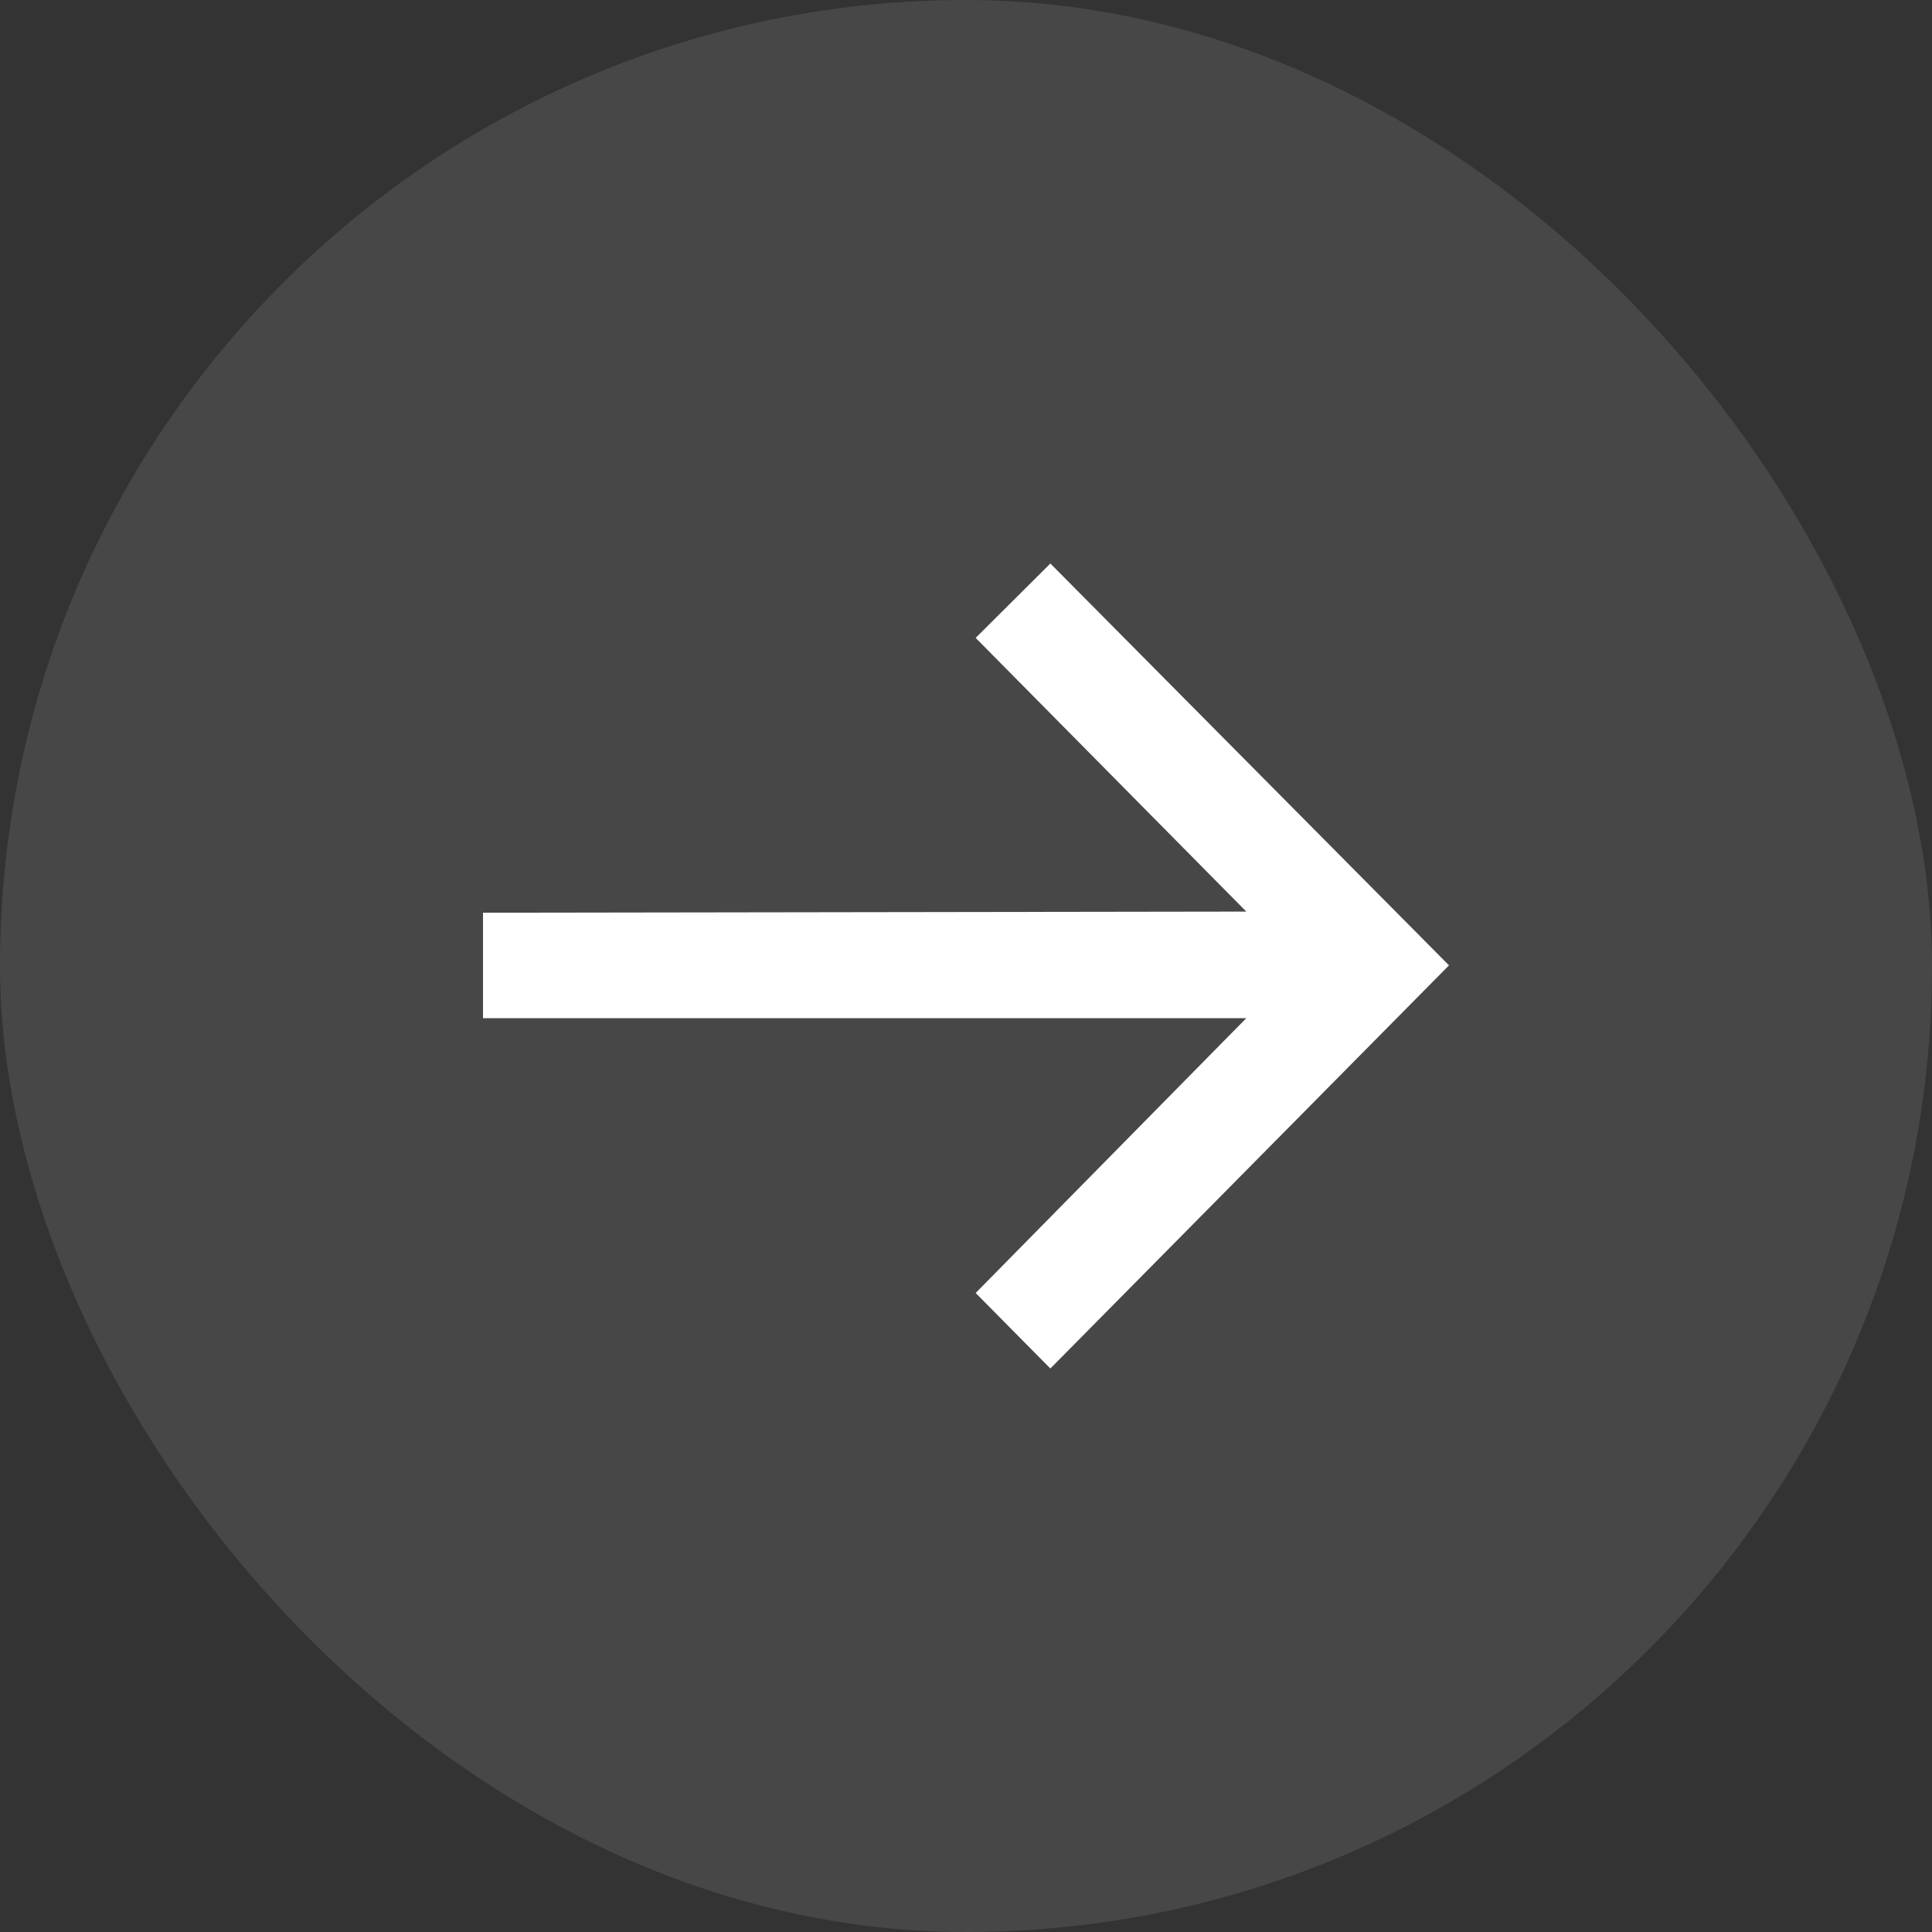
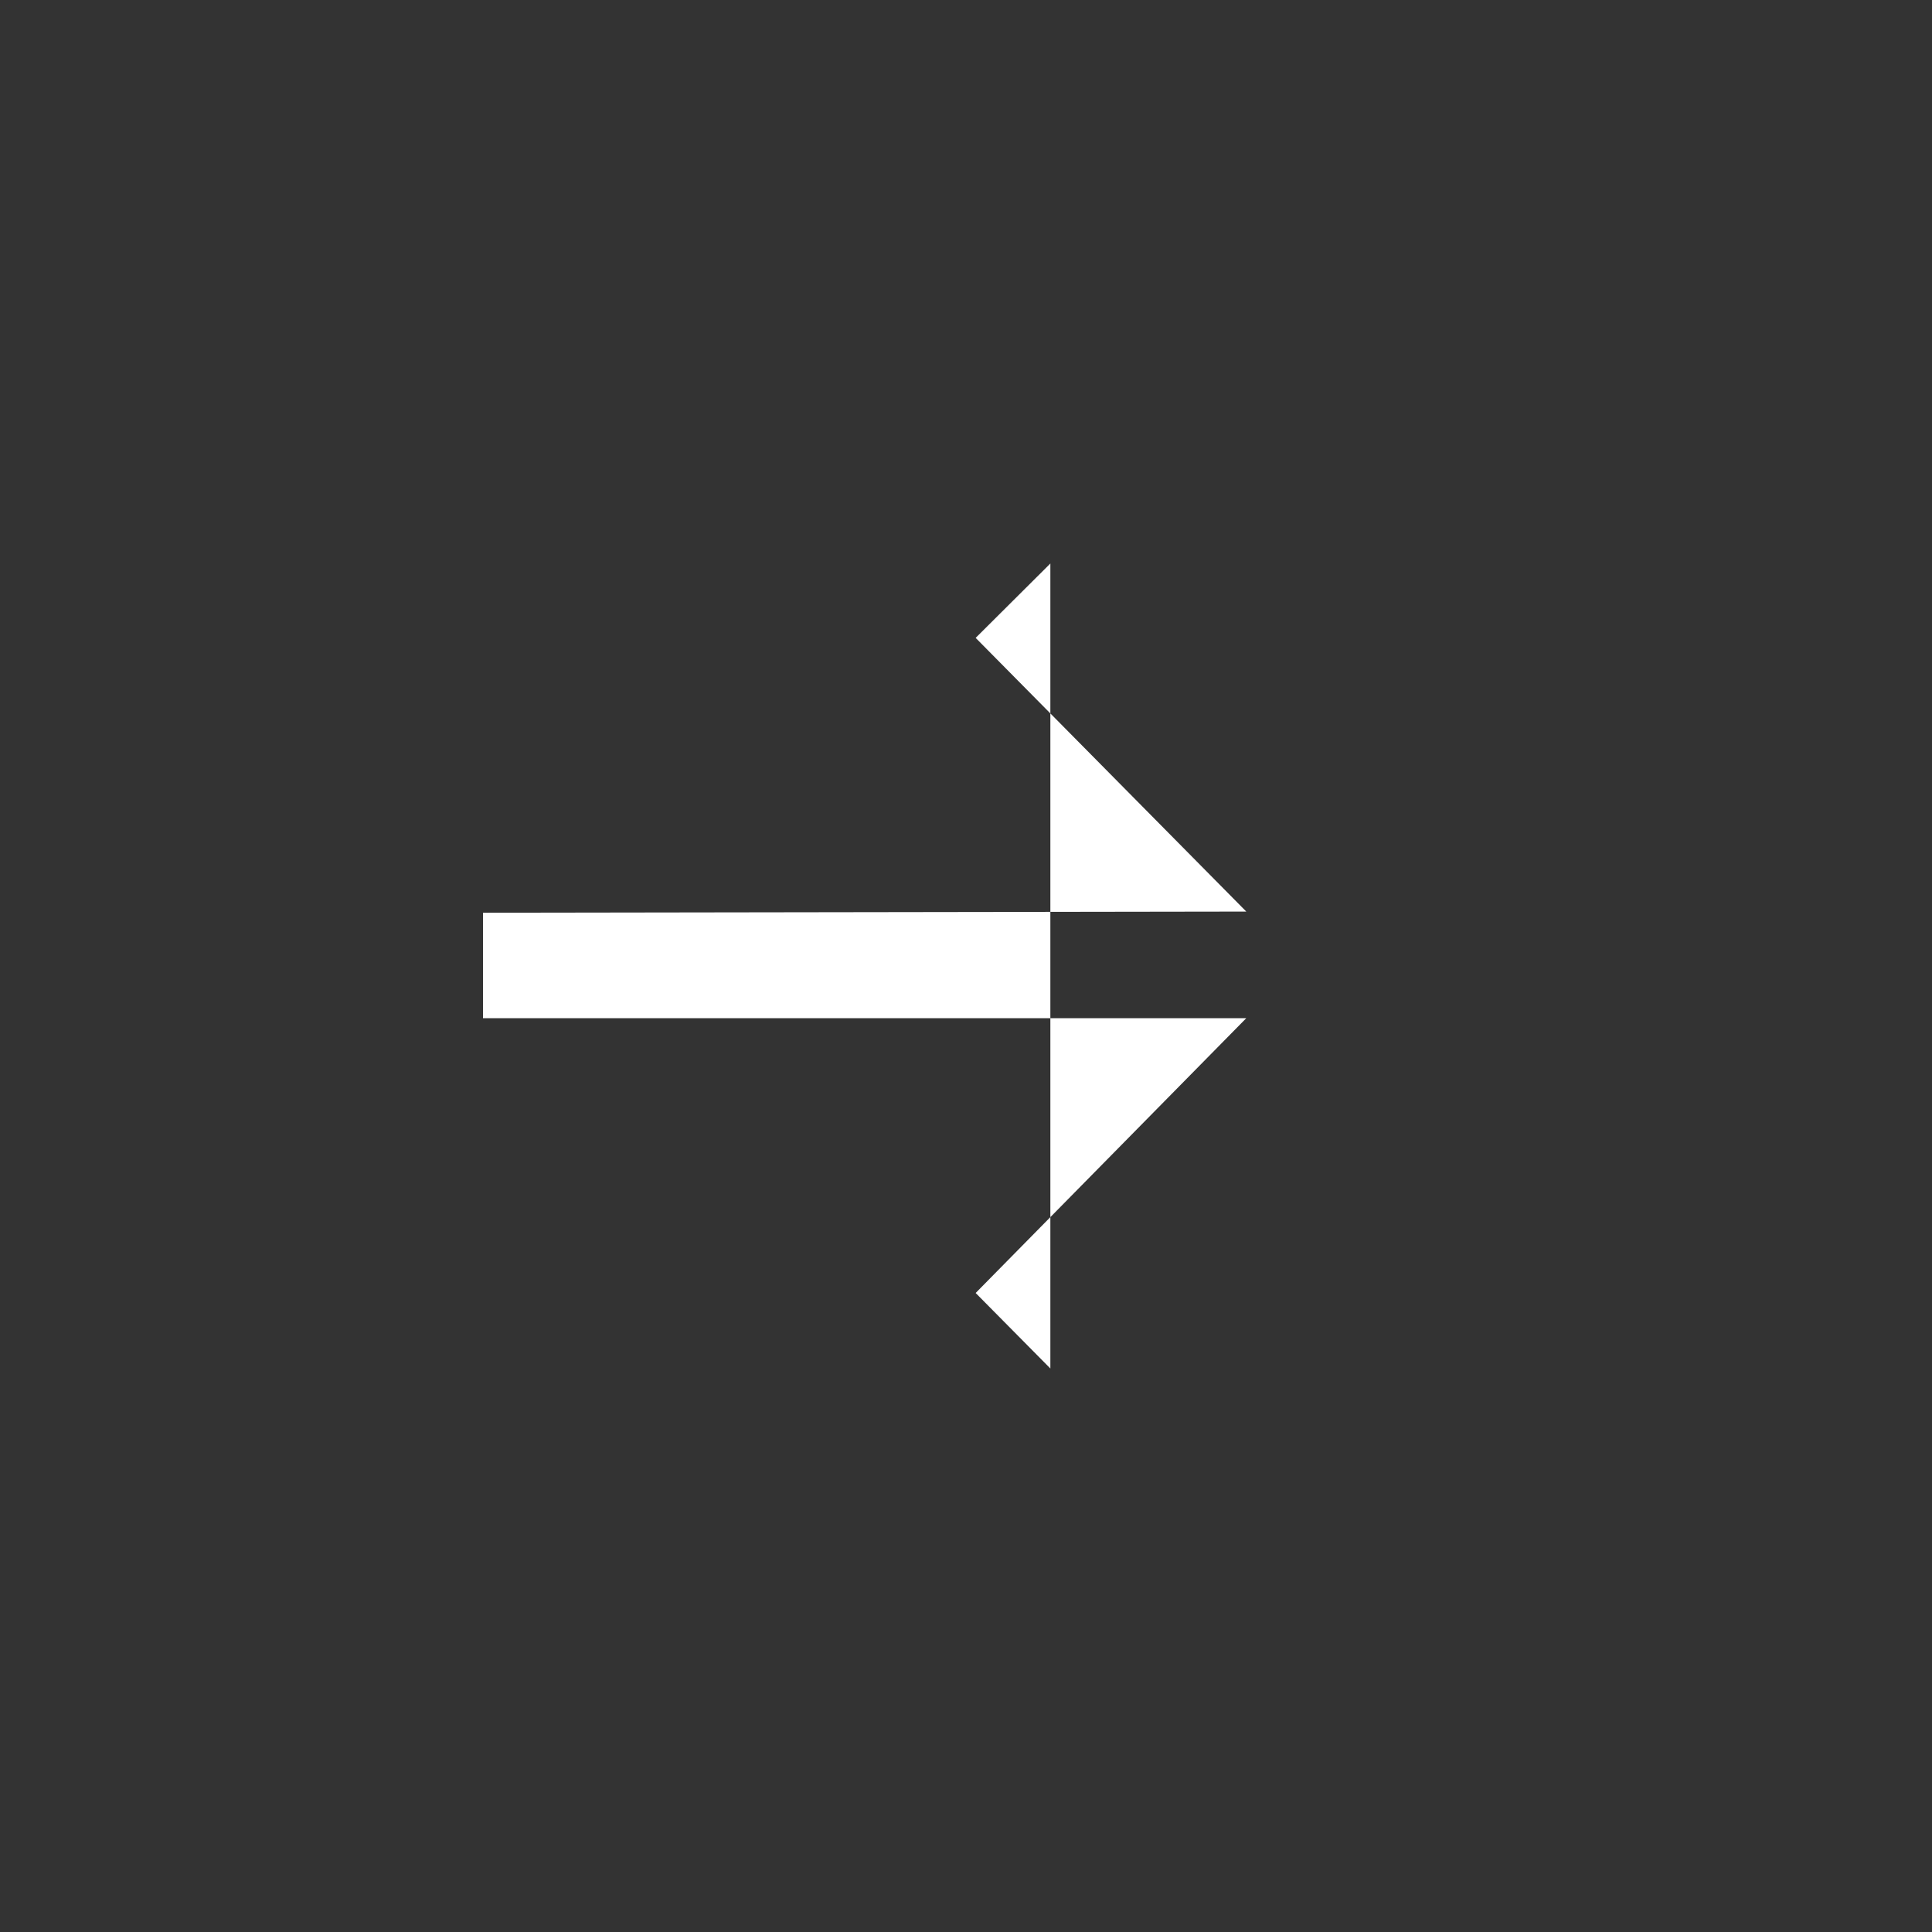
<svg xmlns="http://www.w3.org/2000/svg" width="12" height="12" viewBox="0 0 12 12" fill="none">
  <rect x="0" y="0" width="12" height="12" fill="#333333" stroke="none" />
-   <rect width="12" height="12" rx="6" fill="white" fill-opacity="0.1" />
-   <path d="M6.06 3.962L6.524 3.5L9 5.996L6.524 8.5L6.06 8.031L7.741 6.324H3V5.669L7.741 5.662L6.06 3.962Z" fill="white" />
+   <path d="M6.06 3.962L6.524 3.5L6.524 8.5L6.06 8.031L7.741 6.324H3V5.669L7.741 5.662L6.06 3.962Z" fill="white" />
</svg>